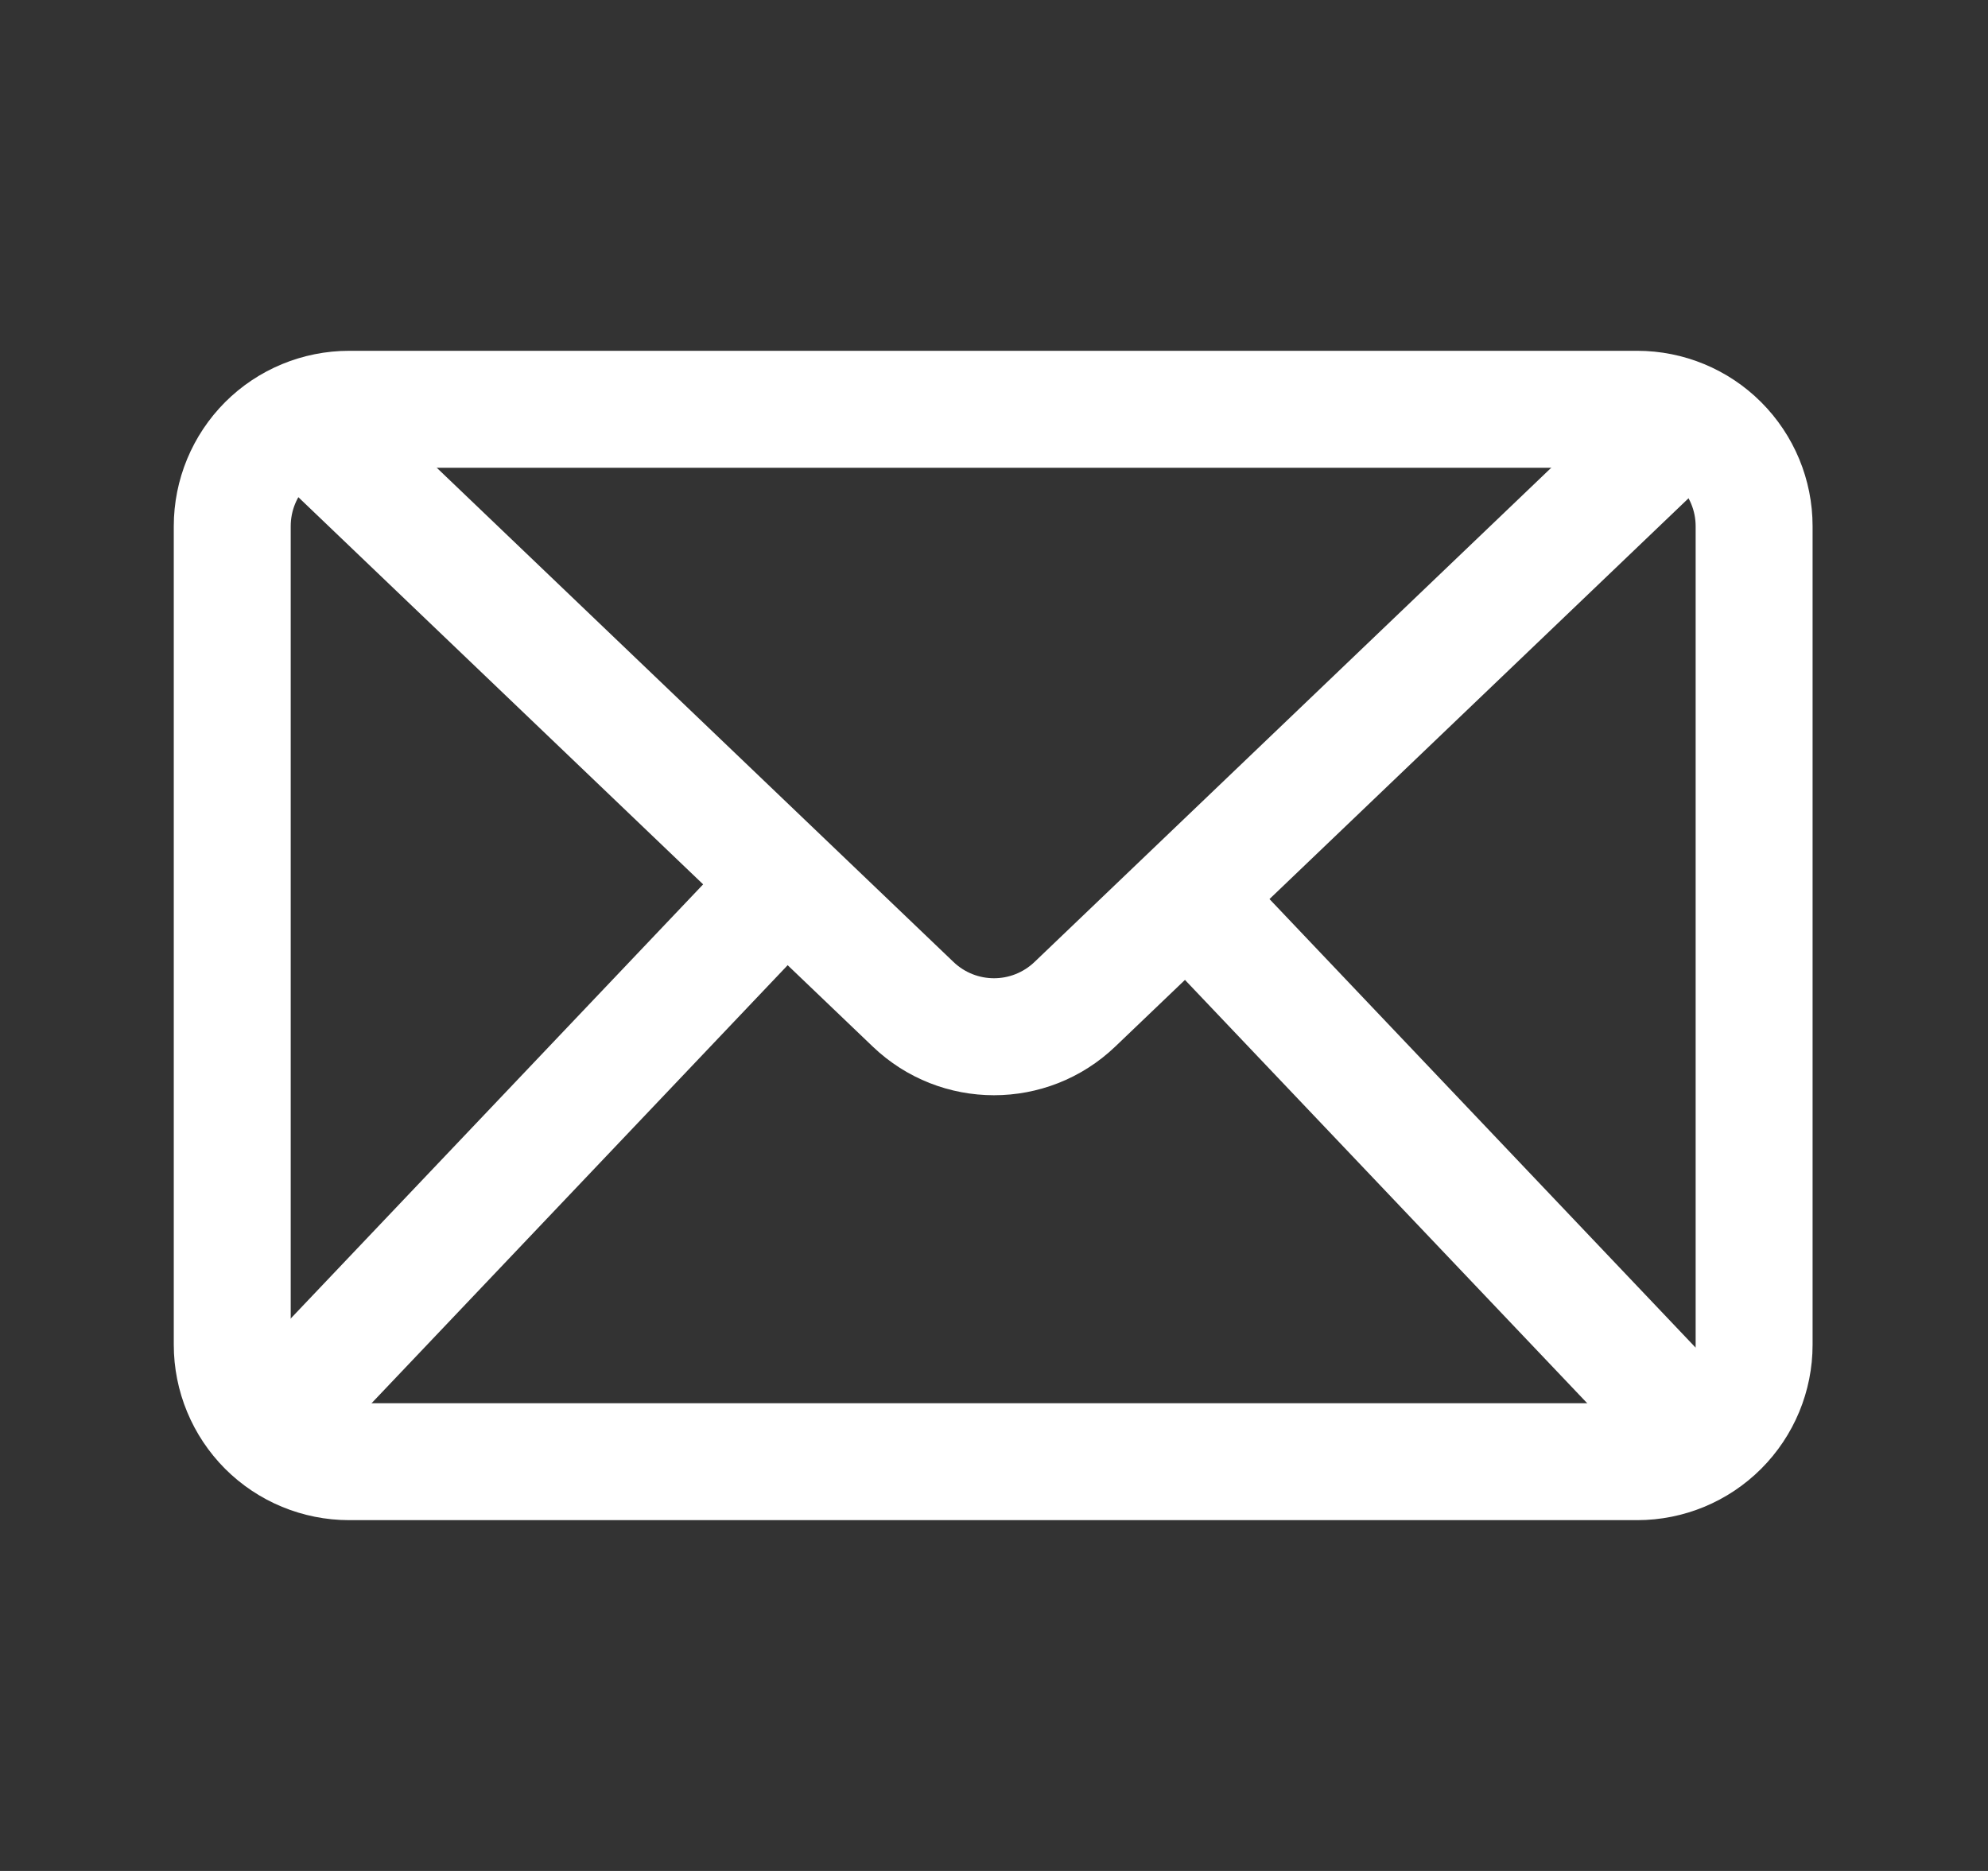
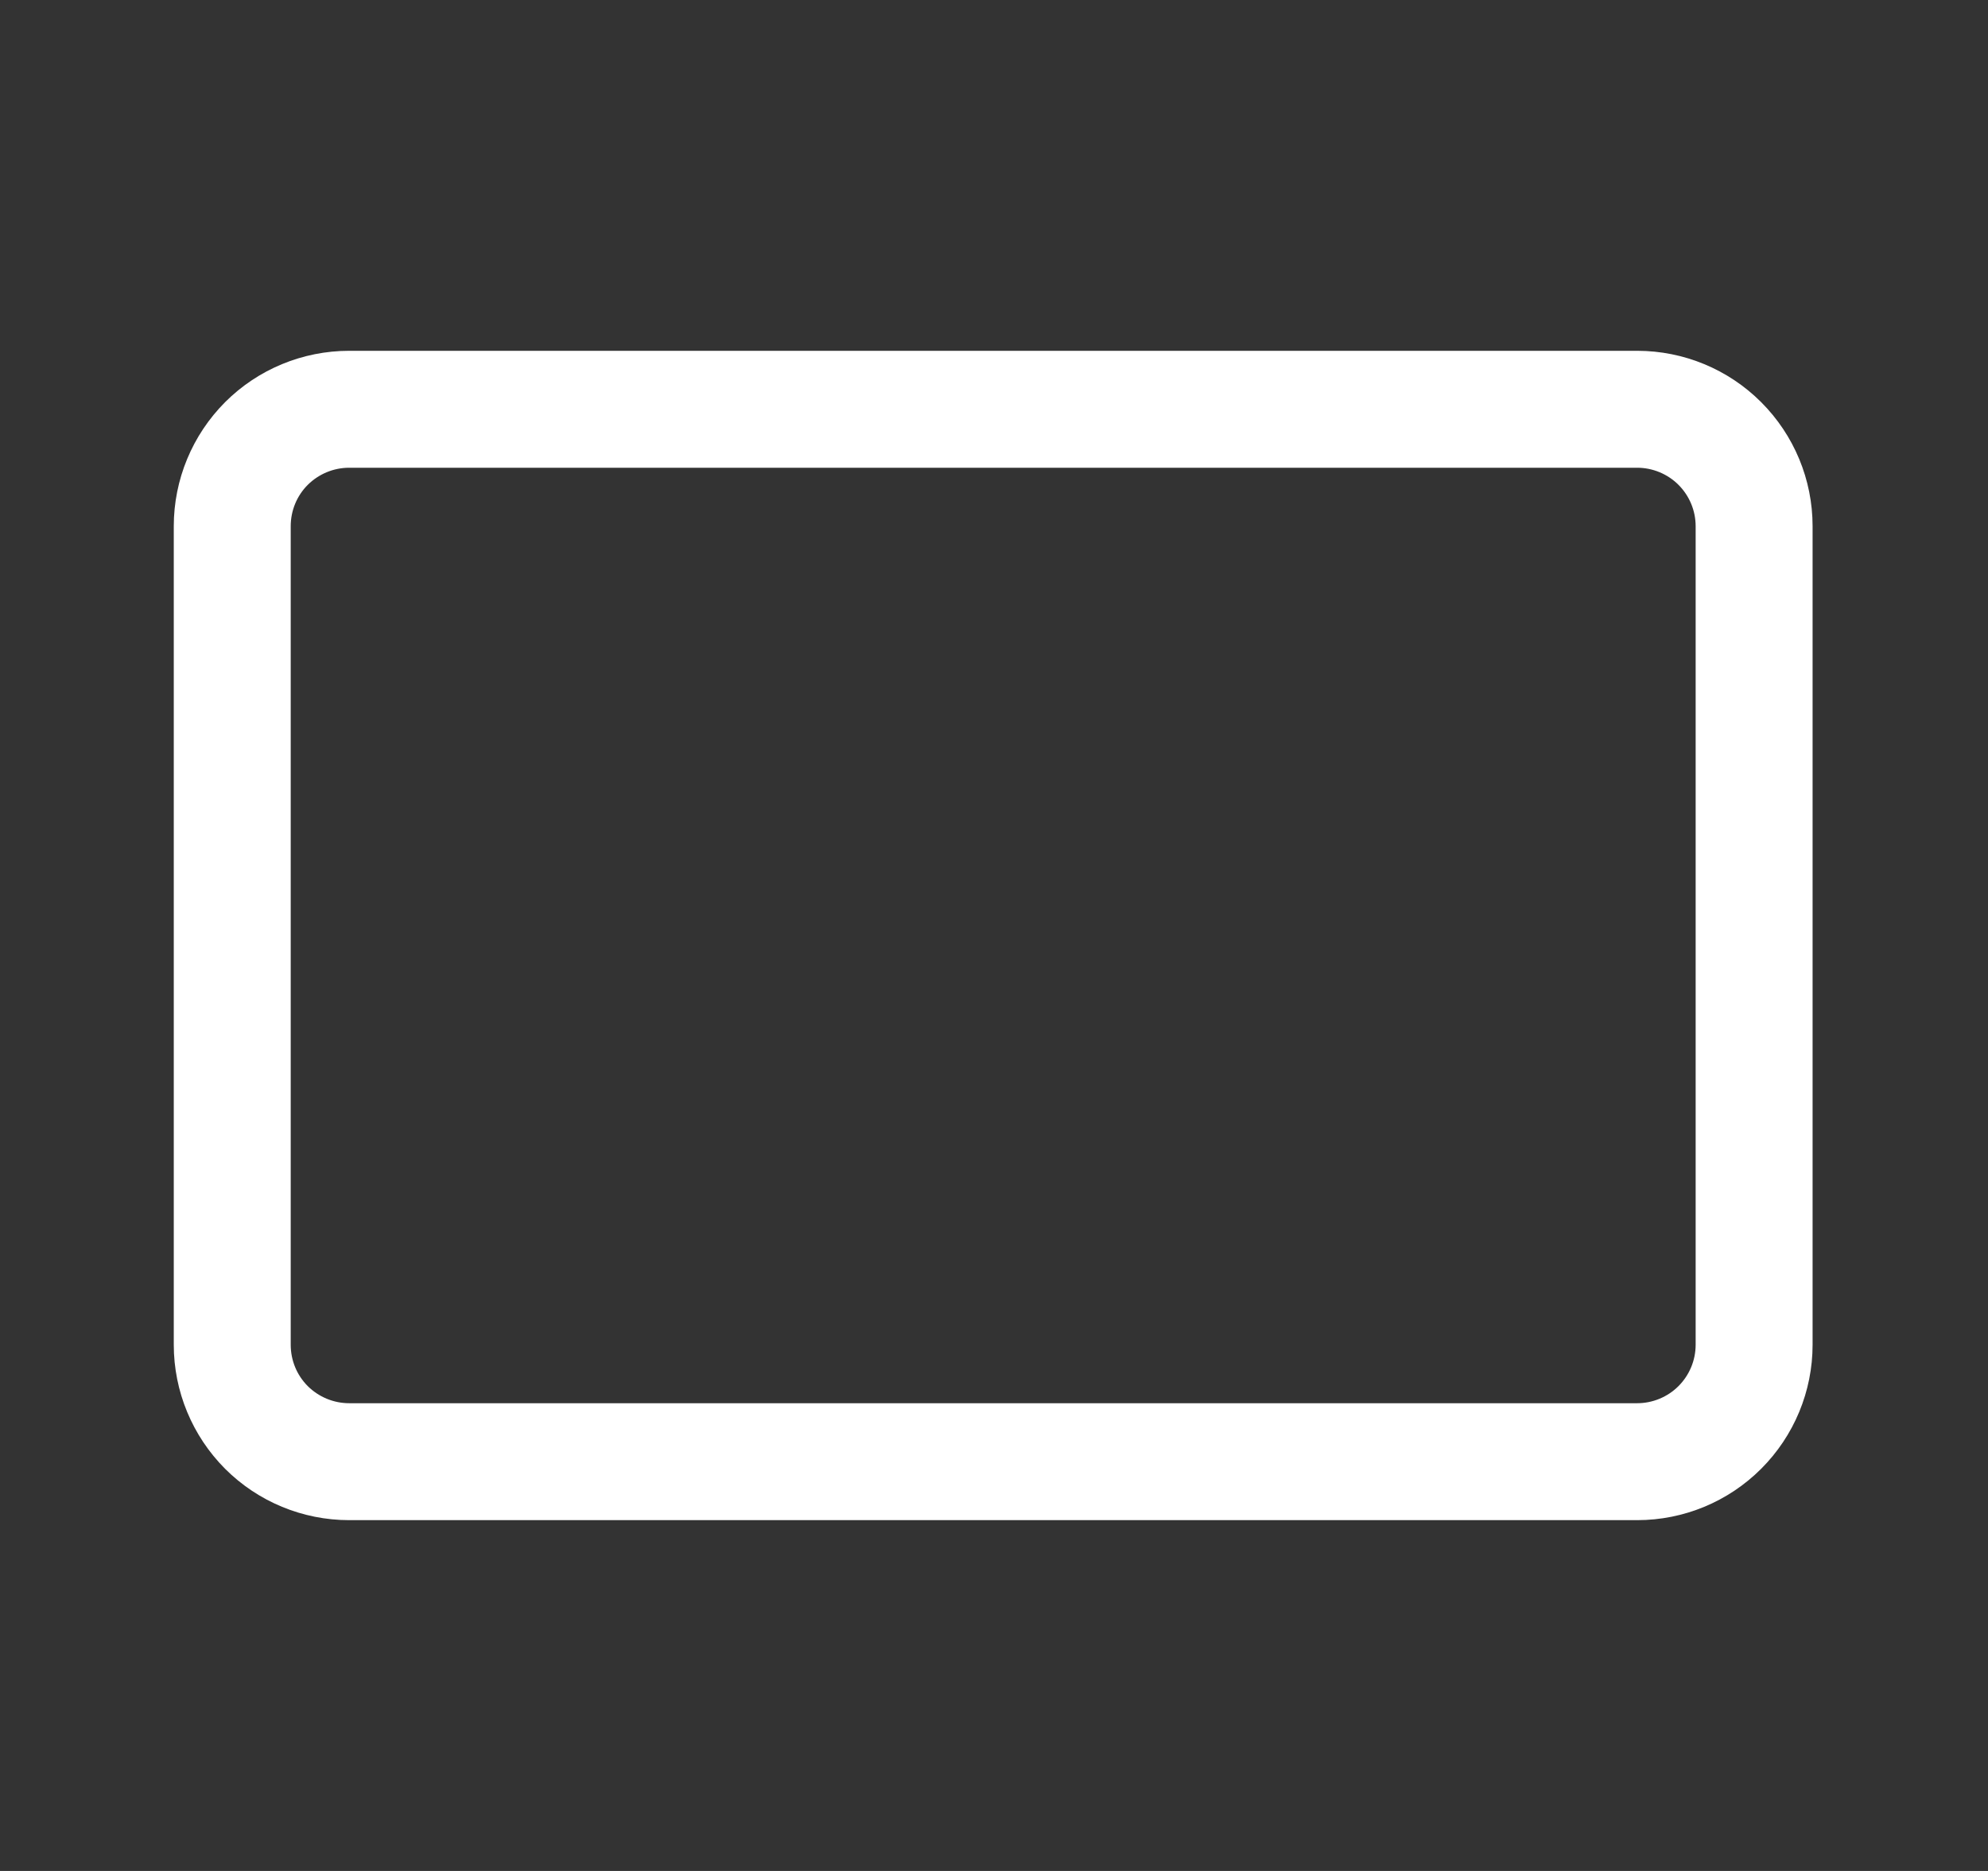
<svg xmlns="http://www.w3.org/2000/svg" width="17" height="16" viewBox="0 0 17 16" fill="none">
  <rect x="0" y="0" width="17" height="16" fill="#333333" stroke="none" />
  <path fill-rule="evenodd" clip-rule="evenodd" d="M15.5 4.5C15.5 4.102 15.342 3.721 15.06 3.439C14.779 3.158 14.398 3 14 3H2.986C2.588 3 2.206 3.158 1.925 3.439C1.644 3.721 1.486 4.102 1.486 4.5V11.5C1.486 11.898 1.644 12.279 1.925 12.561C2.206 12.842 2.588 13 2.986 13H14C14.398 13 14.779 12.842 15.06 12.561C15.342 12.279 15.5 11.898 15.5 11.5V4.5ZM14.5 4.5V11.5C14.5 11.633 14.447 11.76 14.353 11.854C14.26 11.947 14.132 12 14 12H2.986C2.853 12 2.726 11.947 2.632 11.854C2.538 11.76 2.486 11.633 2.486 11.5V4.5C2.486 4.367 2.538 4.24 2.632 4.146C2.726 4.053 2.853 4 2.986 4H14C14.132 4 14.26 4.053 14.353 4.146C14.447 4.24 14.5 4.367 14.5 4.5Z" fill="white" />
-   <path fill-rule="evenodd" clip-rule="evenodd" d="M2.404 4.111C2.404 4.111 5.935 7.488 7.463 8.95C8.043 9.505 8.957 9.505 9.537 8.95C11.065 7.488 14.596 4.111 14.596 4.111C14.795 3.921 14.802 3.604 14.611 3.404C14.421 3.205 14.104 3.198 13.904 3.389C13.904 3.389 10.373 6.766 8.846 8.227C8.652 8.412 8.348 8.412 8.154 8.227L3.096 3.389C2.896 3.198 2.579 3.205 2.389 3.404C2.198 3.604 2.205 3.921 2.404 4.111Z" fill="white" />
-   <path fill-rule="evenodd" clip-rule="evenodd" d="M6.137 7.432L2.045 11.74C1.855 11.94 1.863 12.257 2.063 12.447C2.263 12.637 2.58 12.629 2.77 12.429L6.862 8.121C7.052 7.921 7.044 7.604 6.844 7.414C6.644 7.224 6.327 7.232 6.137 7.432Z" fill="white" />
-   <path fill-rule="evenodd" clip-rule="evenodd" d="M9.887 8.121L14.137 12.594C14.327 12.794 14.644 12.803 14.844 12.613C15.044 12.422 15.053 12.106 14.862 11.906L10.612 7.432C10.422 7.232 10.106 7.224 9.905 7.414C9.705 7.604 9.697 7.921 9.887 8.121Z" fill="white" />
</svg>